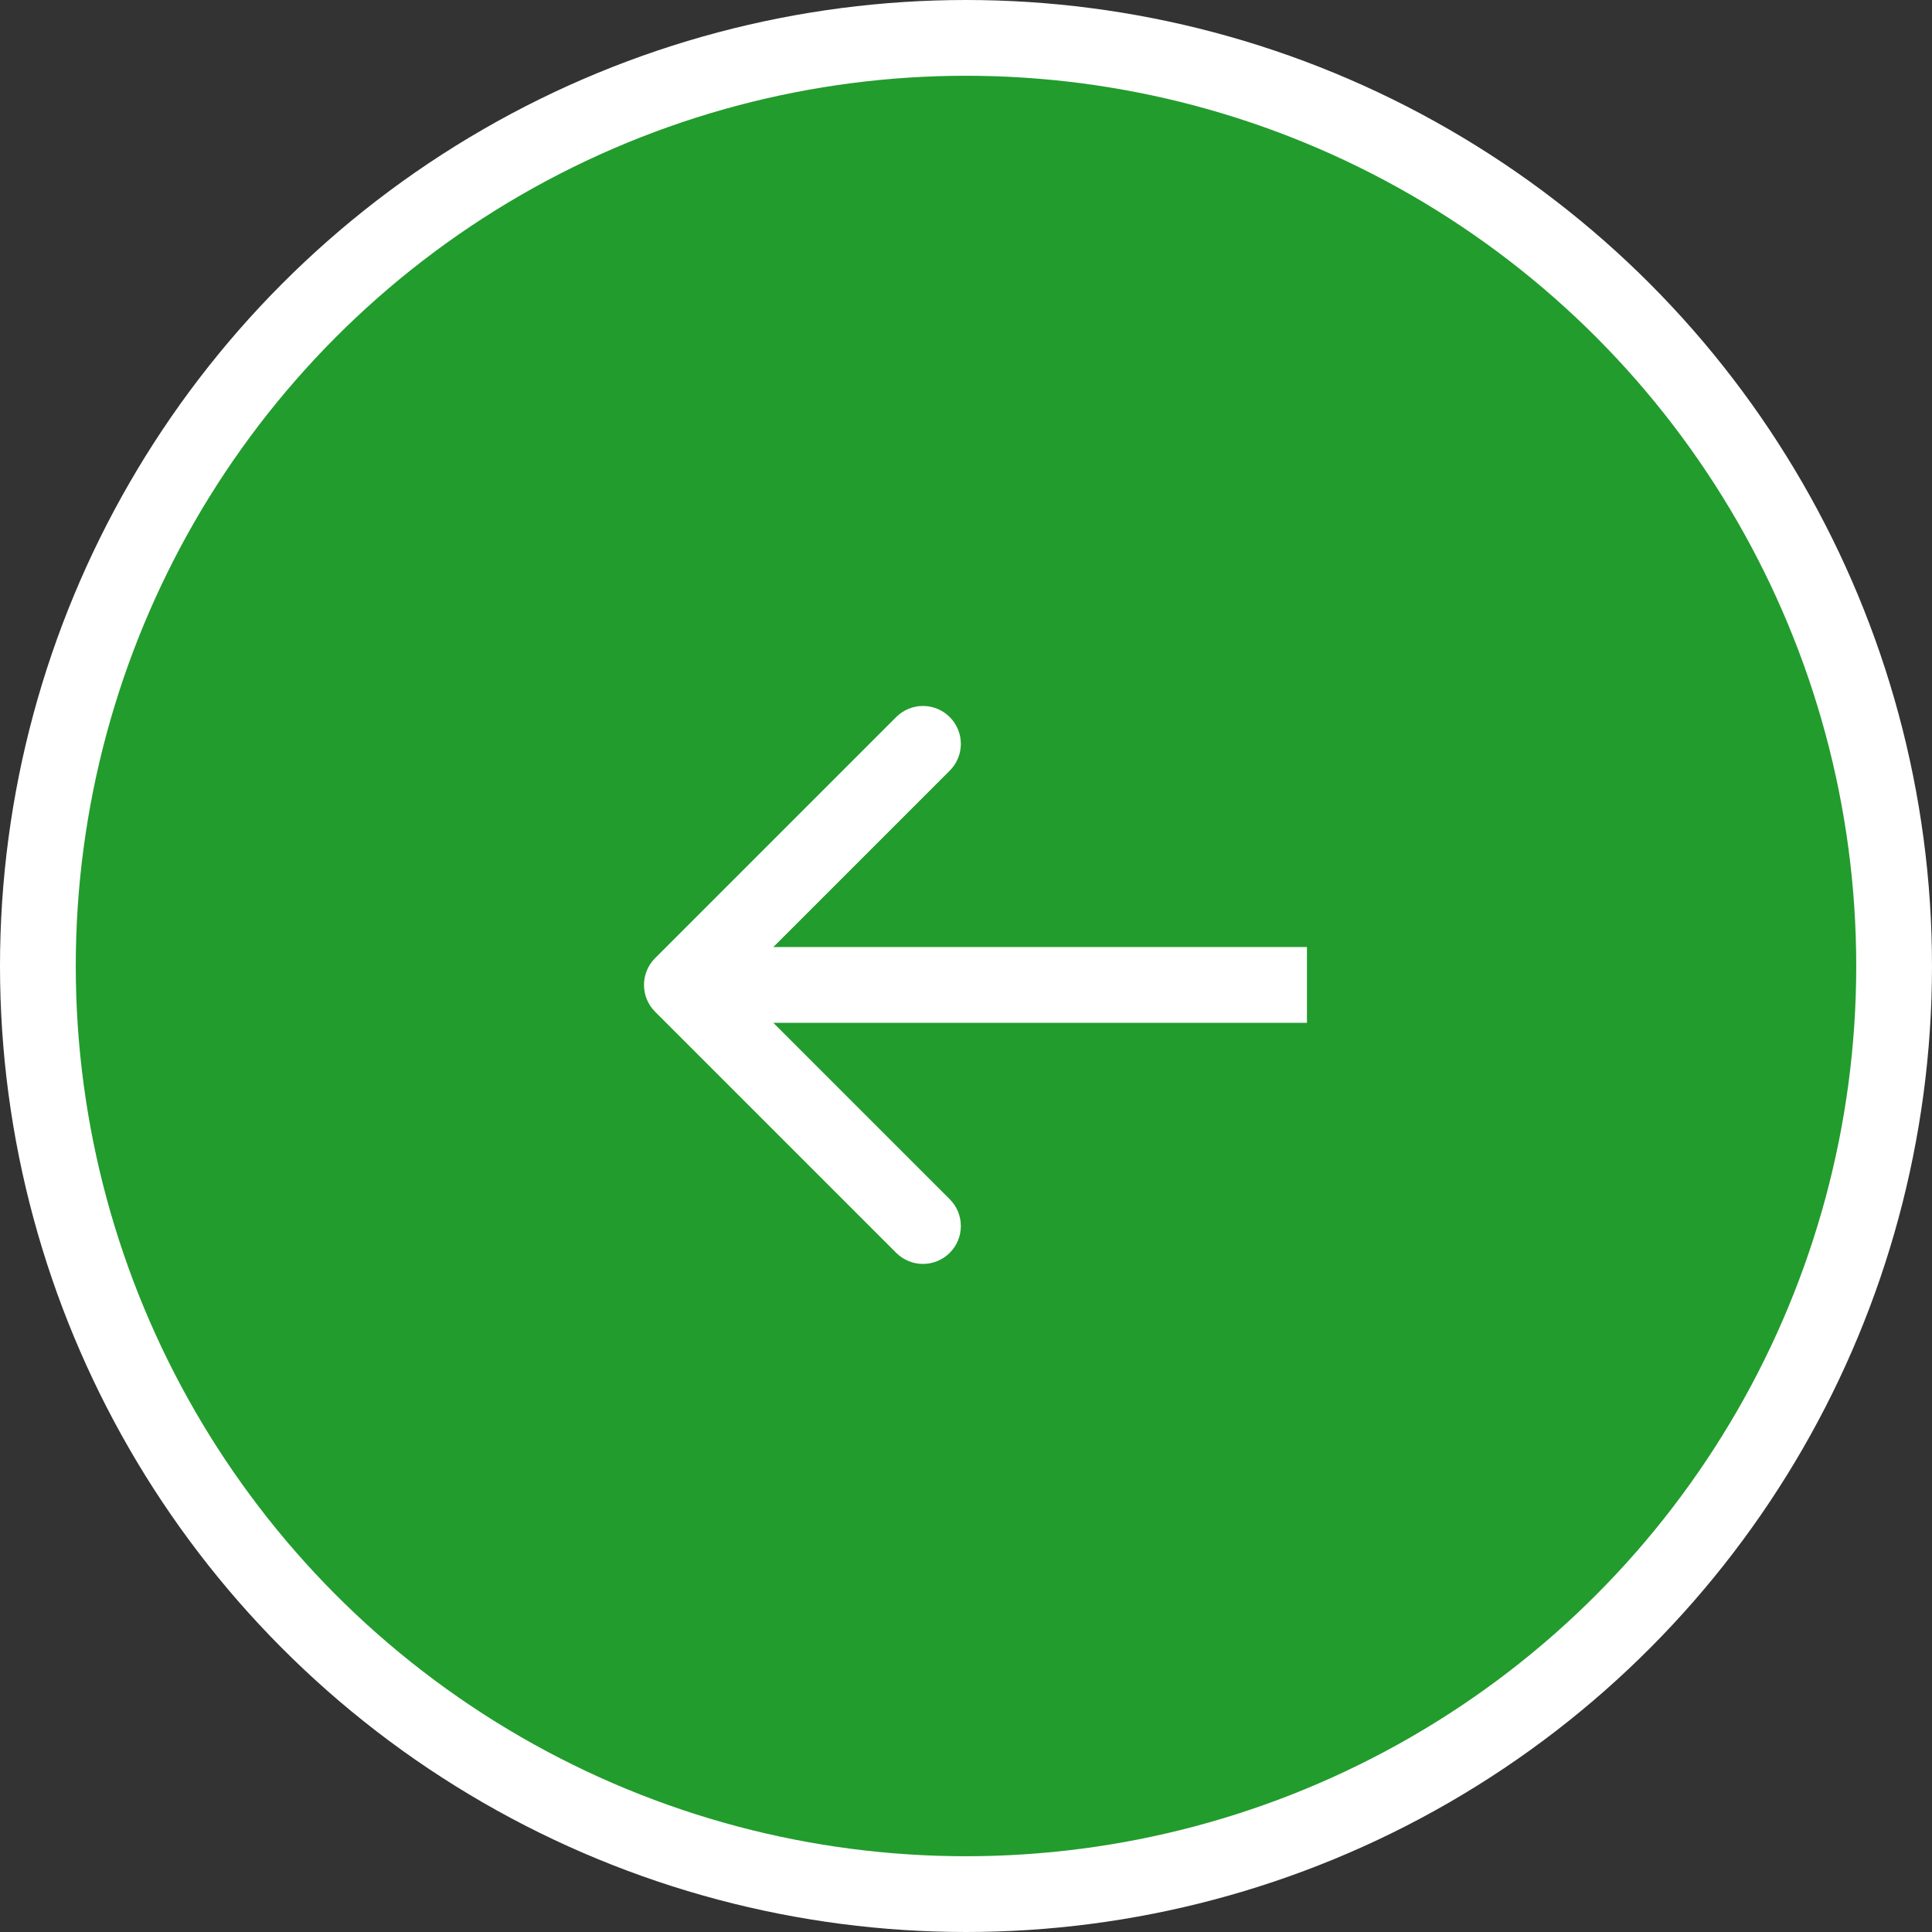
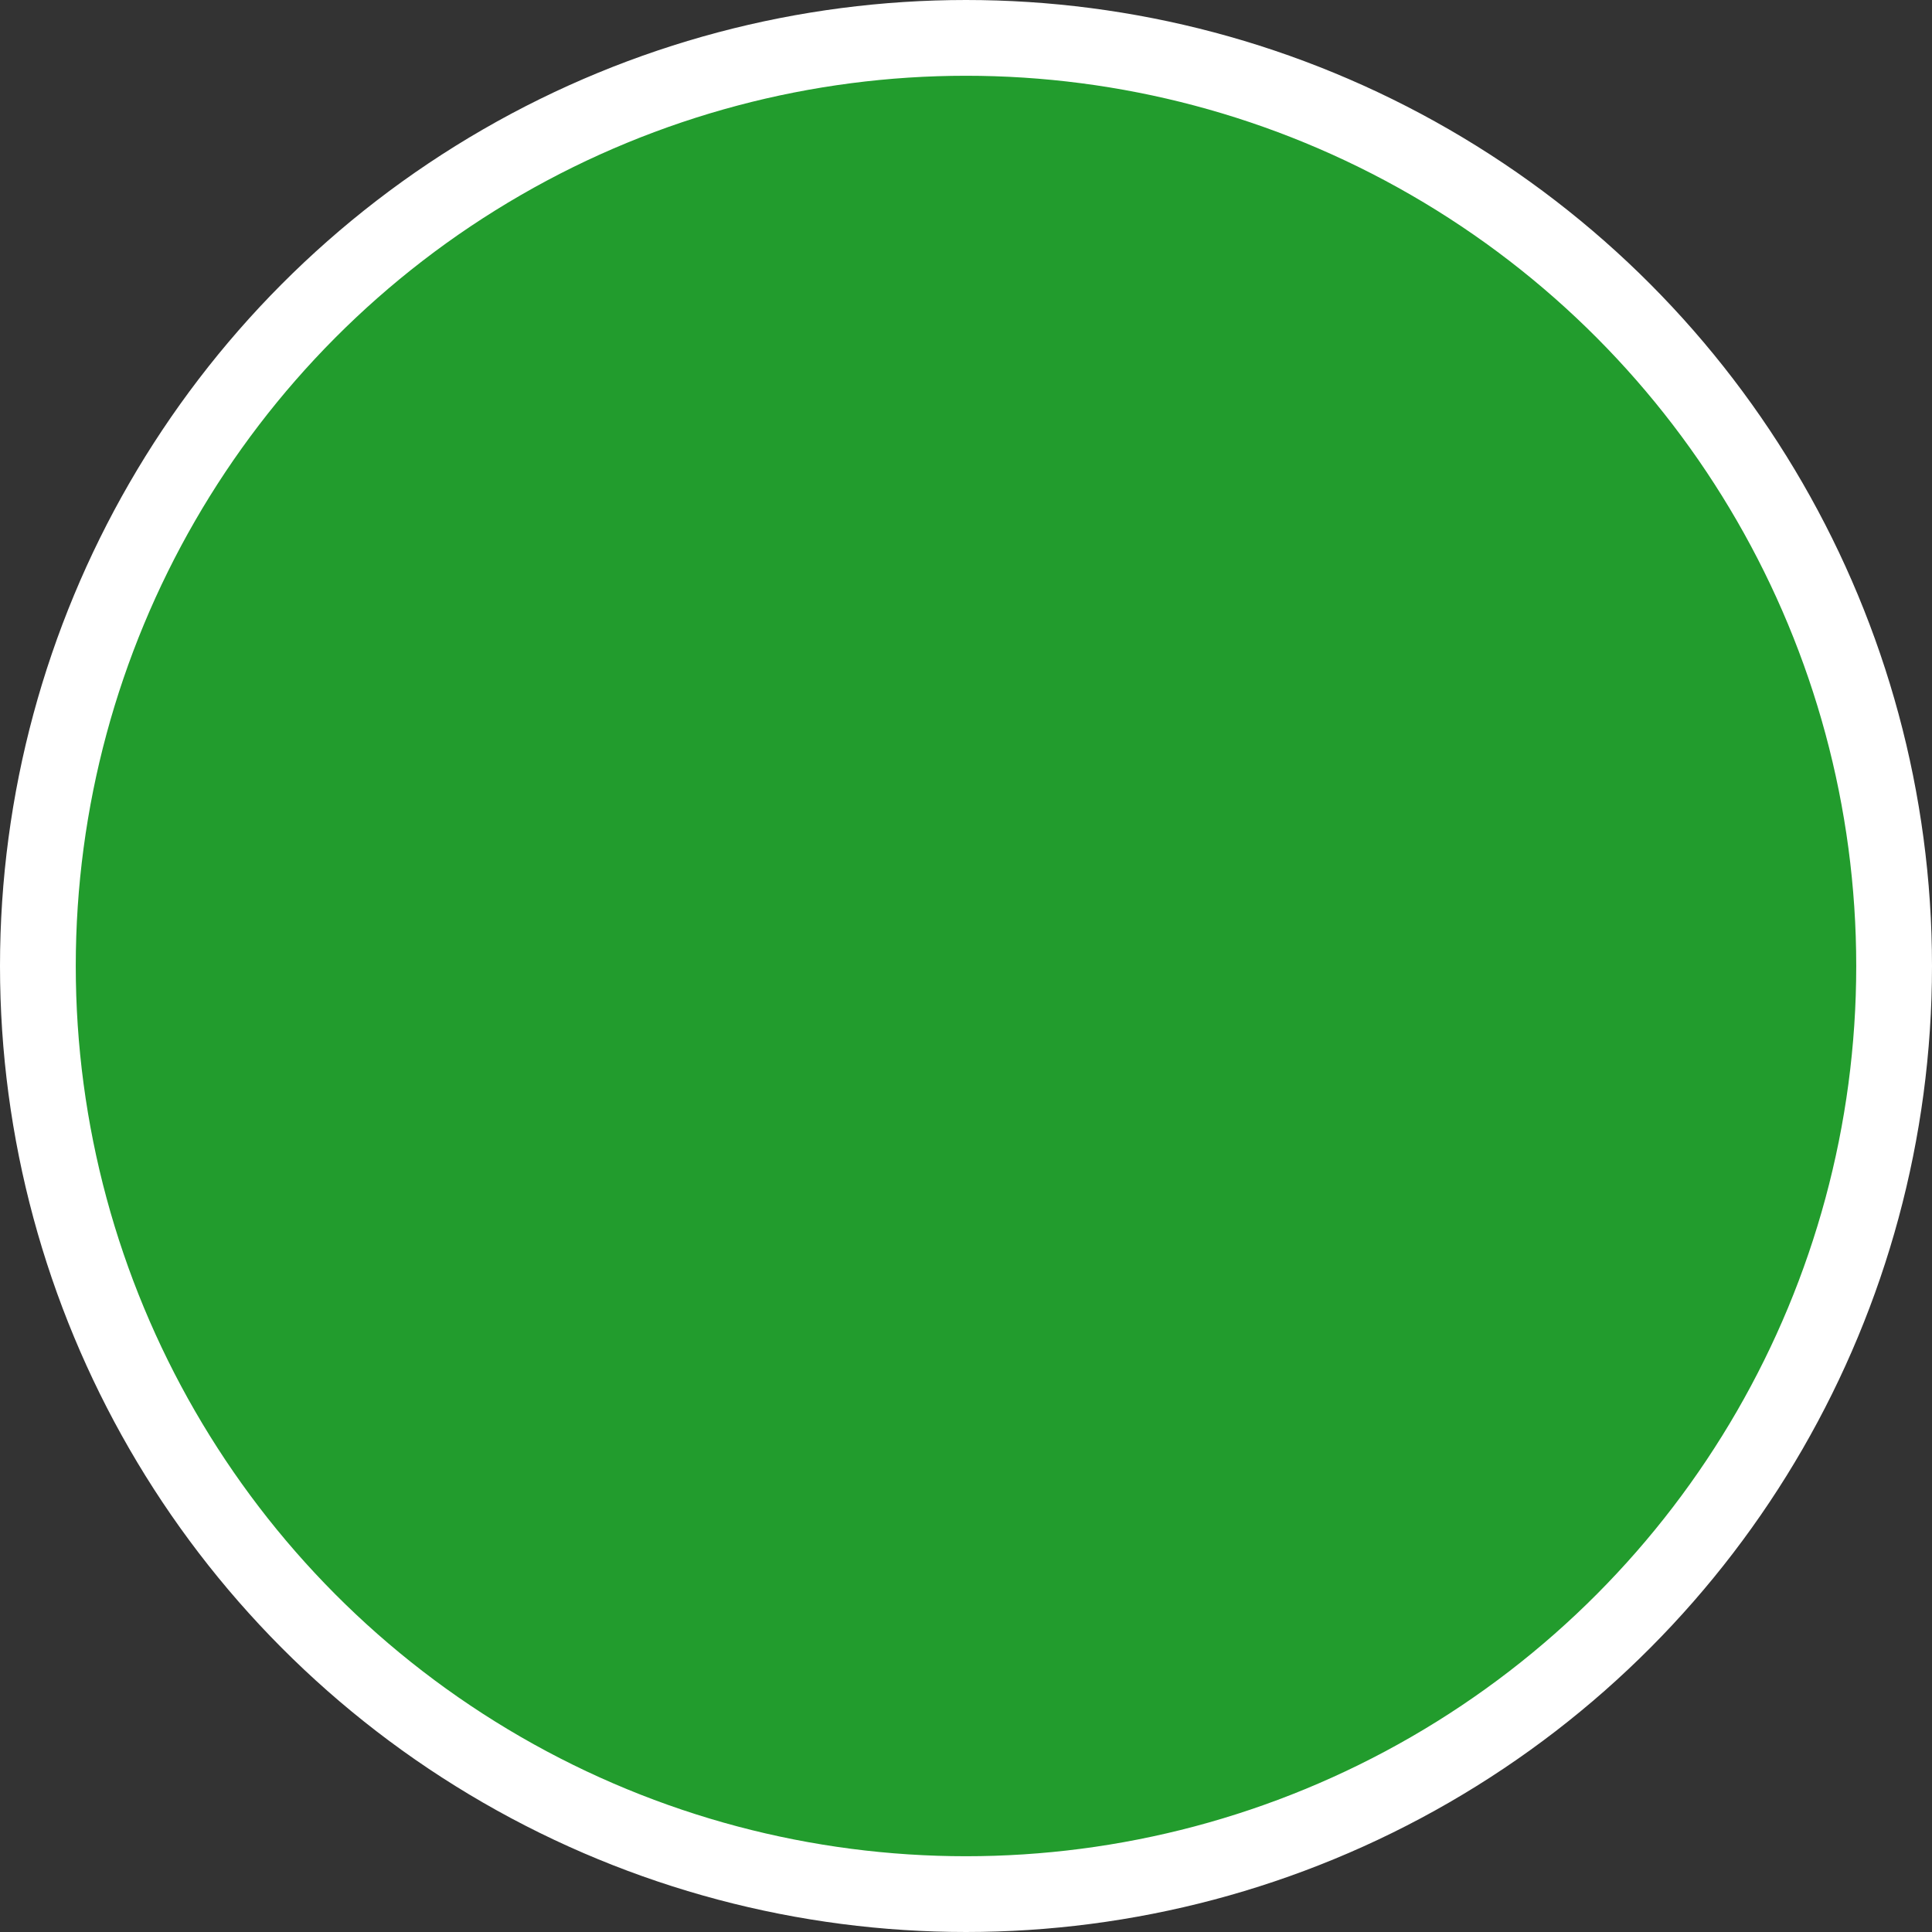
<svg xmlns="http://www.w3.org/2000/svg" width="51" height="51" viewBox="0 0 51 51" fill="none">
  <rect x="0" y="0" width="51" height="51" fill="#333333" stroke="none" />
  <circle cx="25.5" cy="25.5" r="24.5" fill="#229C2D" stroke="white" stroke-width="2" />
-   <path d="M17.293 26.707C16.902 26.317 16.902 25.683 17.293 25.293L23.657 18.929C24.047 18.538 24.68 18.538 25.071 18.929C25.462 19.32 25.462 19.953 25.071 20.343L19.414 26L25.071 31.657C25.462 32.047 25.462 32.681 25.071 33.071C24.68 33.462 24.047 33.462 23.657 33.071L17.293 26.707ZM34.5 26V27H18V26V25H34.5V26Z" fill="white" />
</svg>